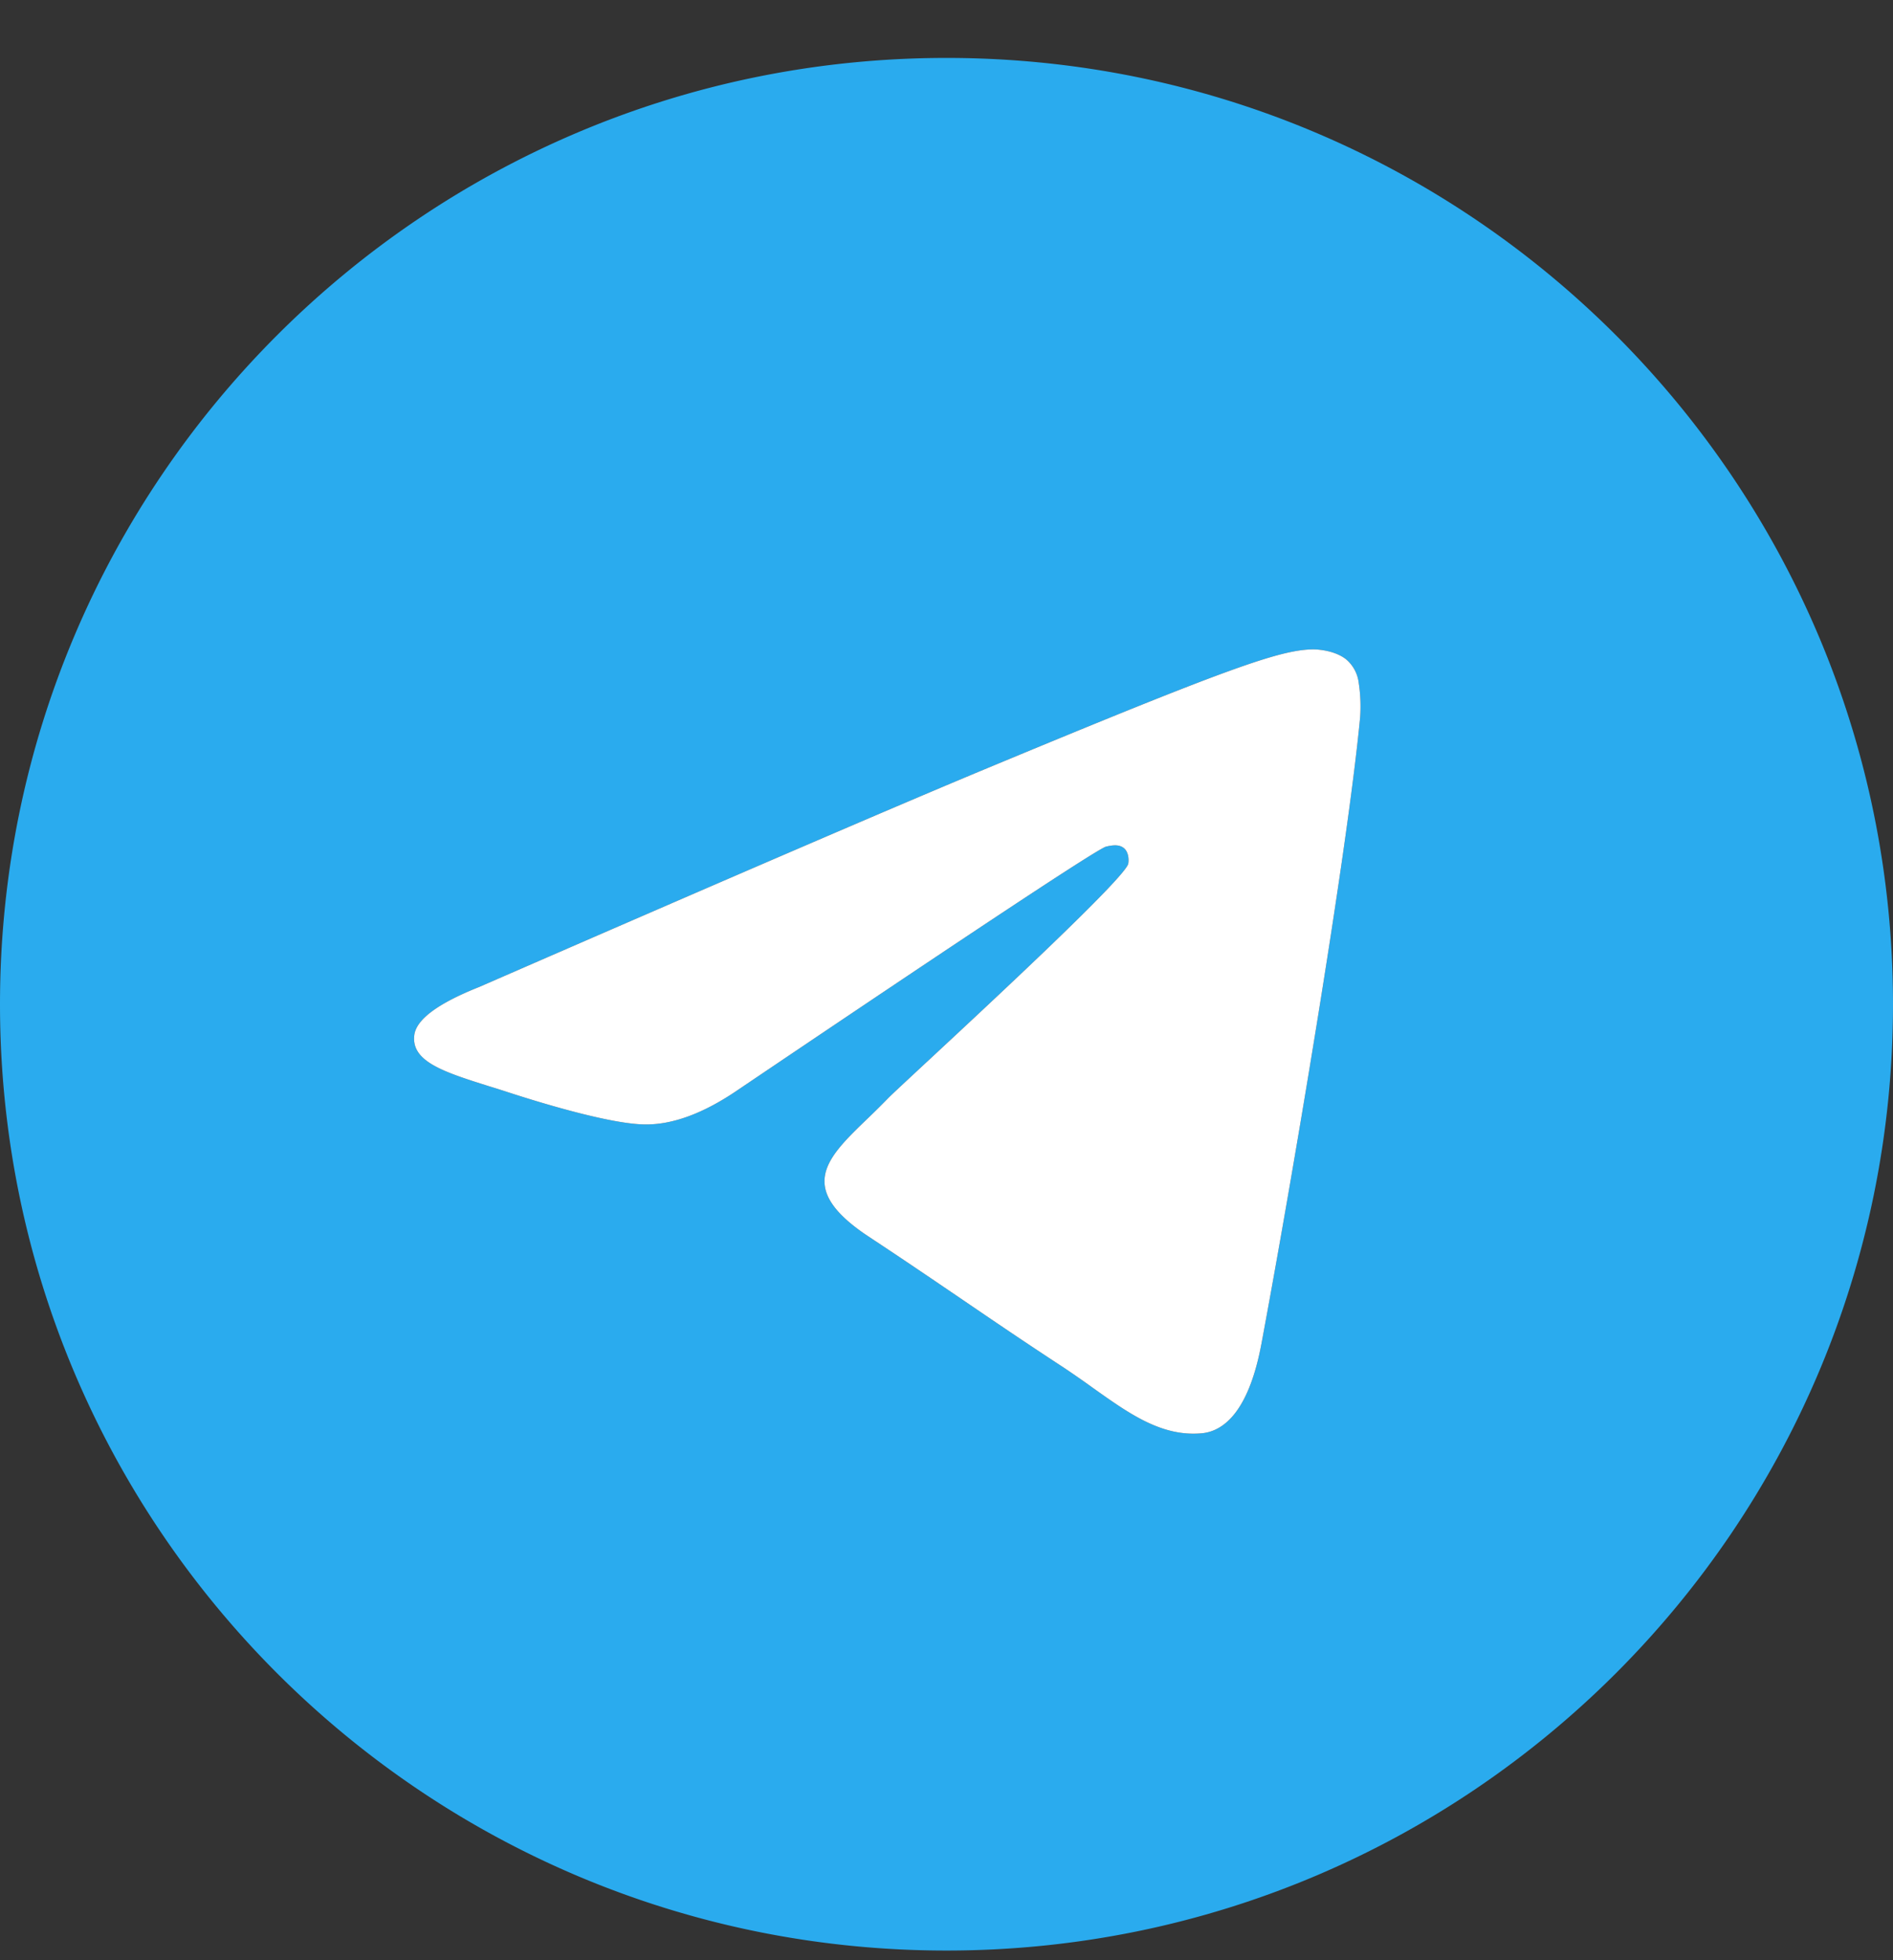
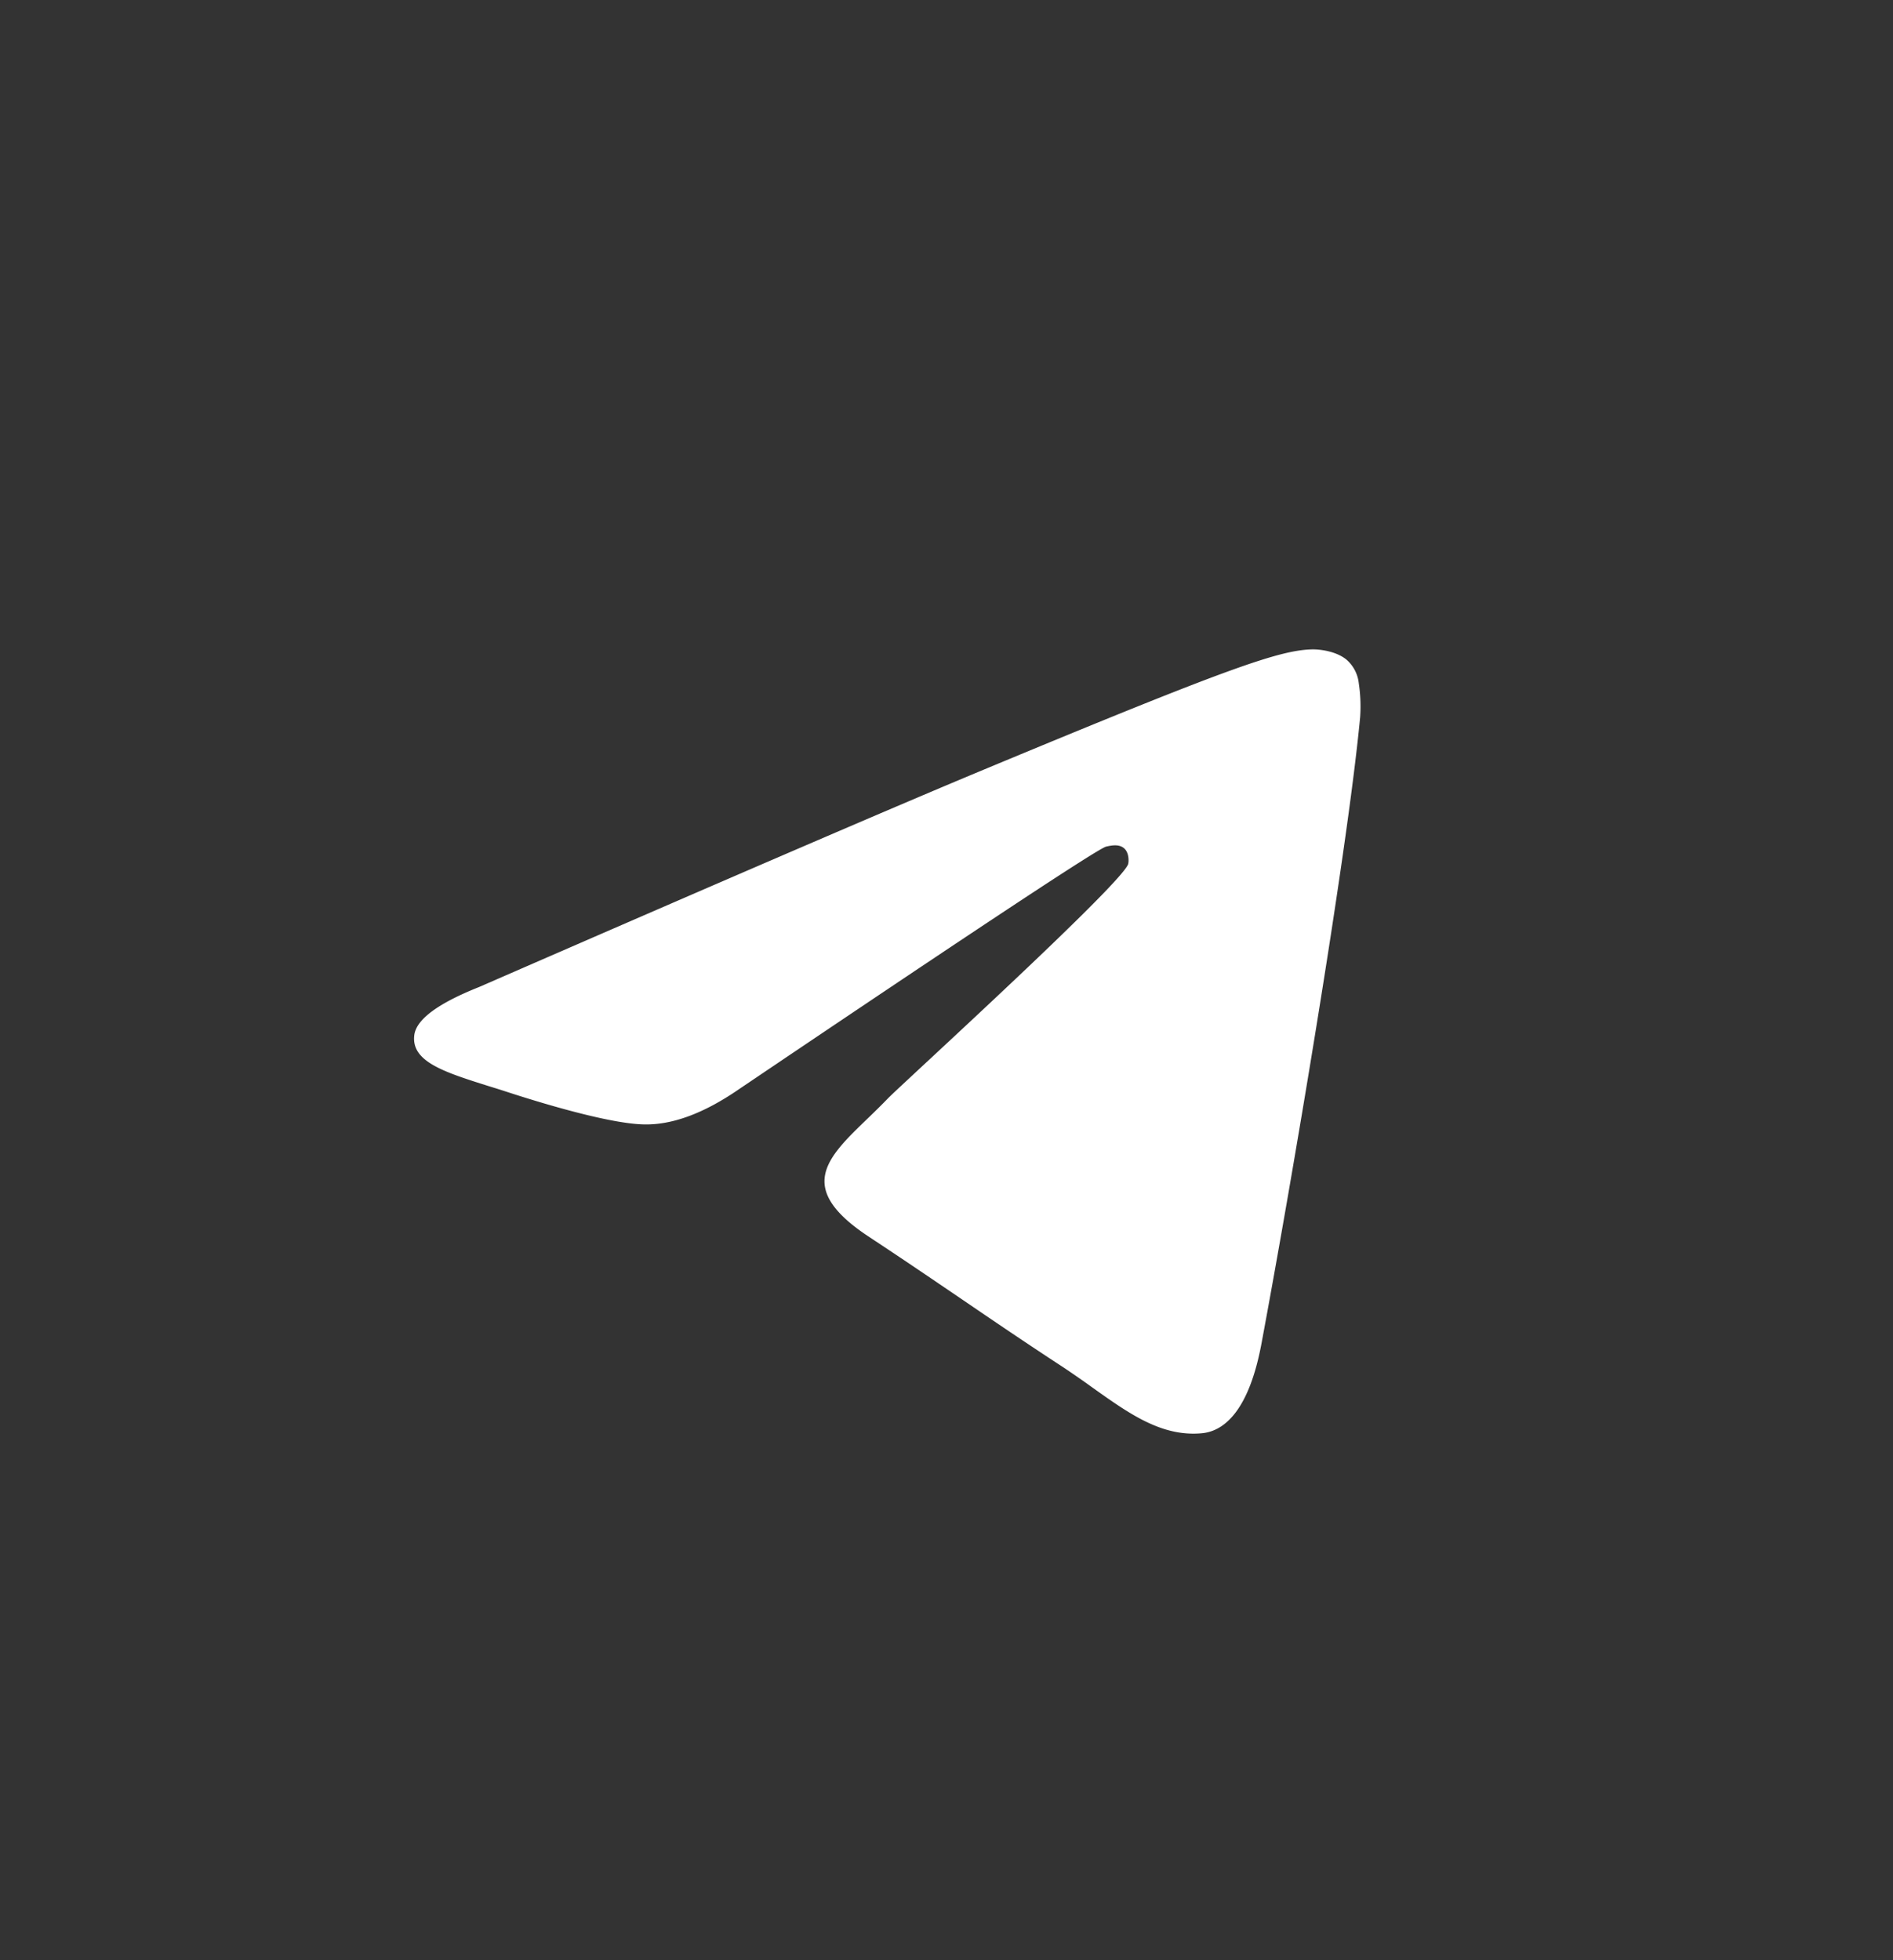
<svg xmlns="http://www.w3.org/2000/svg" width="28" height="29" fill="none">
  <rect width="100%" height="100%" fill="#333333" stroke="none" />
-   <path fill="#2AABEE" fill-rule="evenodd" d="M14 28.857c-7.732 0-14-6.268-14-14s6.268-14 14-14 14 6.268 14 14-6.268 14-14 14m.605-17.493q-1.881.781-7.518 3.238-.915.364-.959.712c-.049.393.442.547 1.112.758l.013.004q.131.04.268.085c.659.214 1.544.465 2.004.474q.627.014 1.398-.516 5.267-3.555 5.438-3.594c.08-.018.191-.041.267.026.075.067.068.194.06.228-.049.207-1.977 2-2.975 2.928l-.009.008c-.306.285-.524.487-.568.533q-.153.157-.303.3c-.612.59-1.07 1.032.025 1.753.525.346.945.633 1.365.918l.003.002c.459.313.917.625 1.51 1.013q.224.15.434.302c.535.38 1.014.723 1.607.668.345-.032.7-.356.881-1.322.427-2.283 1.267-7.23 1.46-9.268a2.3 2.3 0 0 0-.02-.507.54.54 0 0 0-.184-.35c-.155-.125-.393-.151-.5-.15-.485.01-1.229.268-4.809 1.757" clip-rule="evenodd" />
  <path fill="#fff" d="M14.605 11.364q-1.881.781-7.518 3.238-.915.364-.959.712c-.049.393.442.547 1.112.758l.013.004q.131.04.268.085c.659.214 1.544.465 2.004.474q.627.014 1.398-.516 5.267-3.555 5.438-3.594c.08-.018.191-.041.267.026.075.067.068.194.06.228-.049.207-1.977 2-2.975 2.928l-.009.008c-.306.285-.524.487-.568.533q-.153.157-.303.3c-.612.59-1.07 1.032.025 1.753.525.346.945.633 1.365.918l.003.002c.459.313.917.625 1.51 1.013q.224.15.434.302c.535.38 1.014.723 1.607.668.345-.032.7-.356.881-1.322.427-2.283 1.267-7.23 1.46-9.268a2.3 2.3 0 0 0-.02-.507.54.54 0 0 0-.184-.35c-.155-.125-.393-.151-.5-.15-.485.01-1.229.268-4.809 1.757" />
</svg>